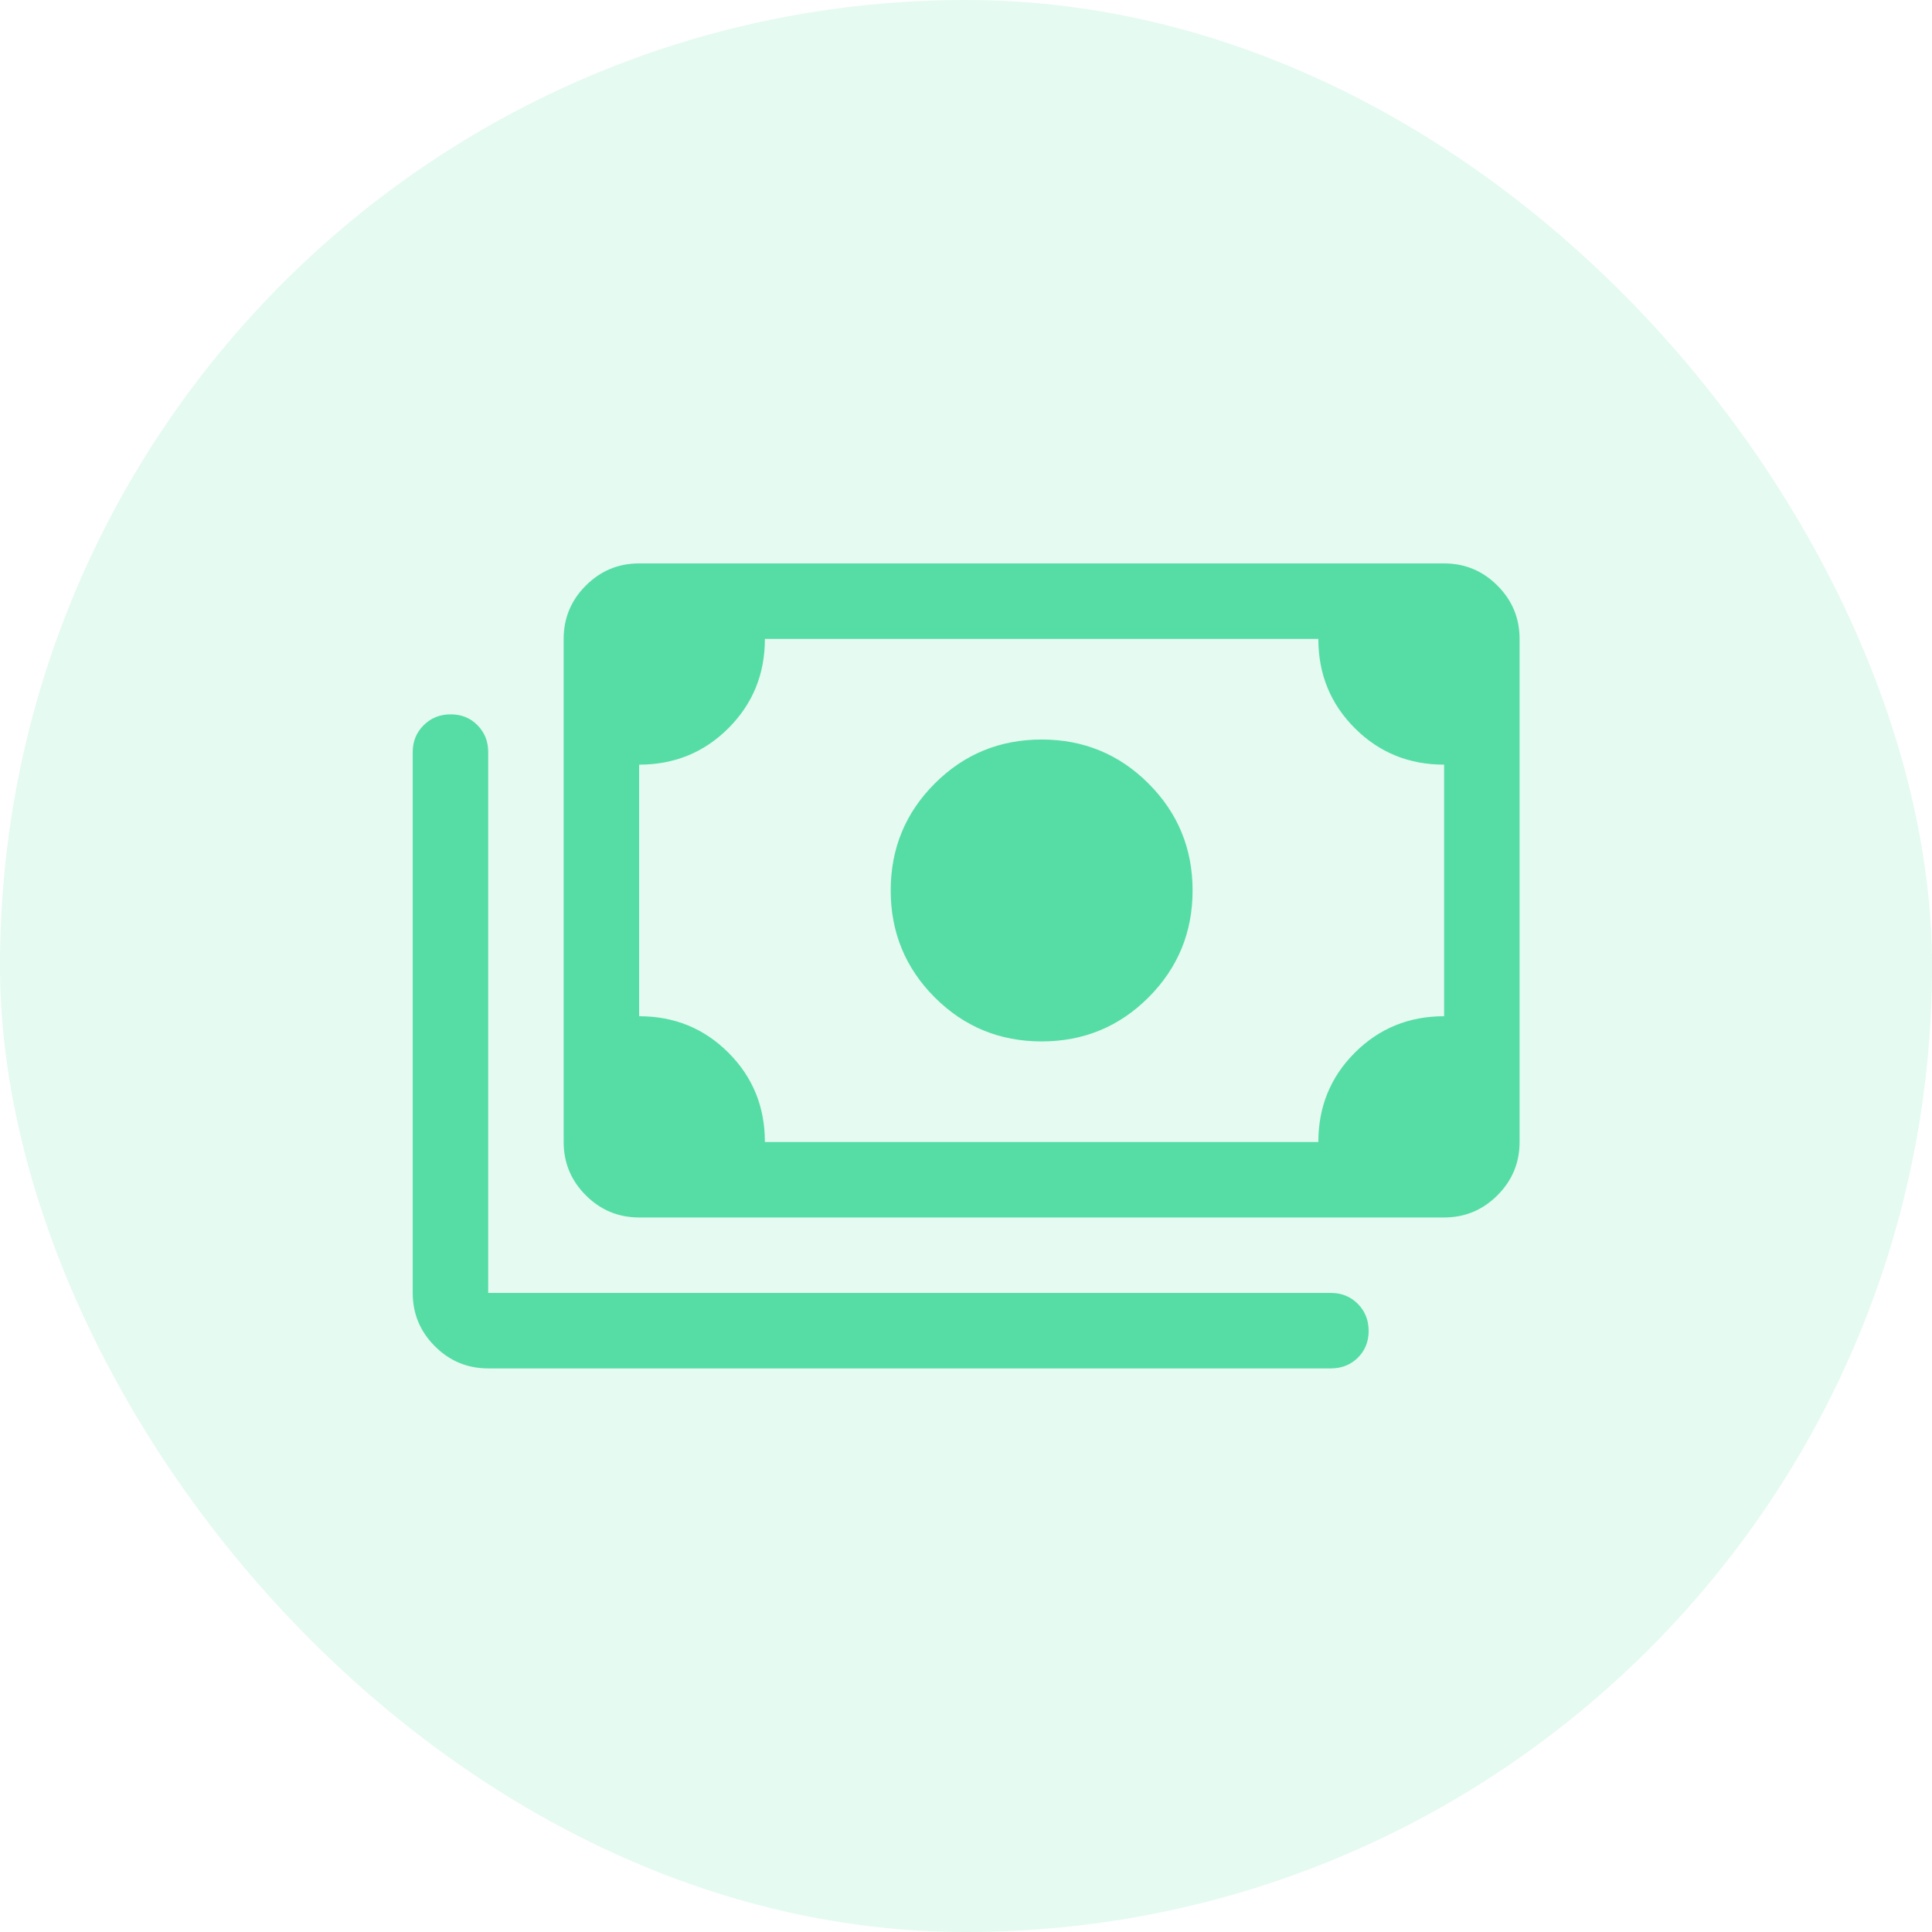
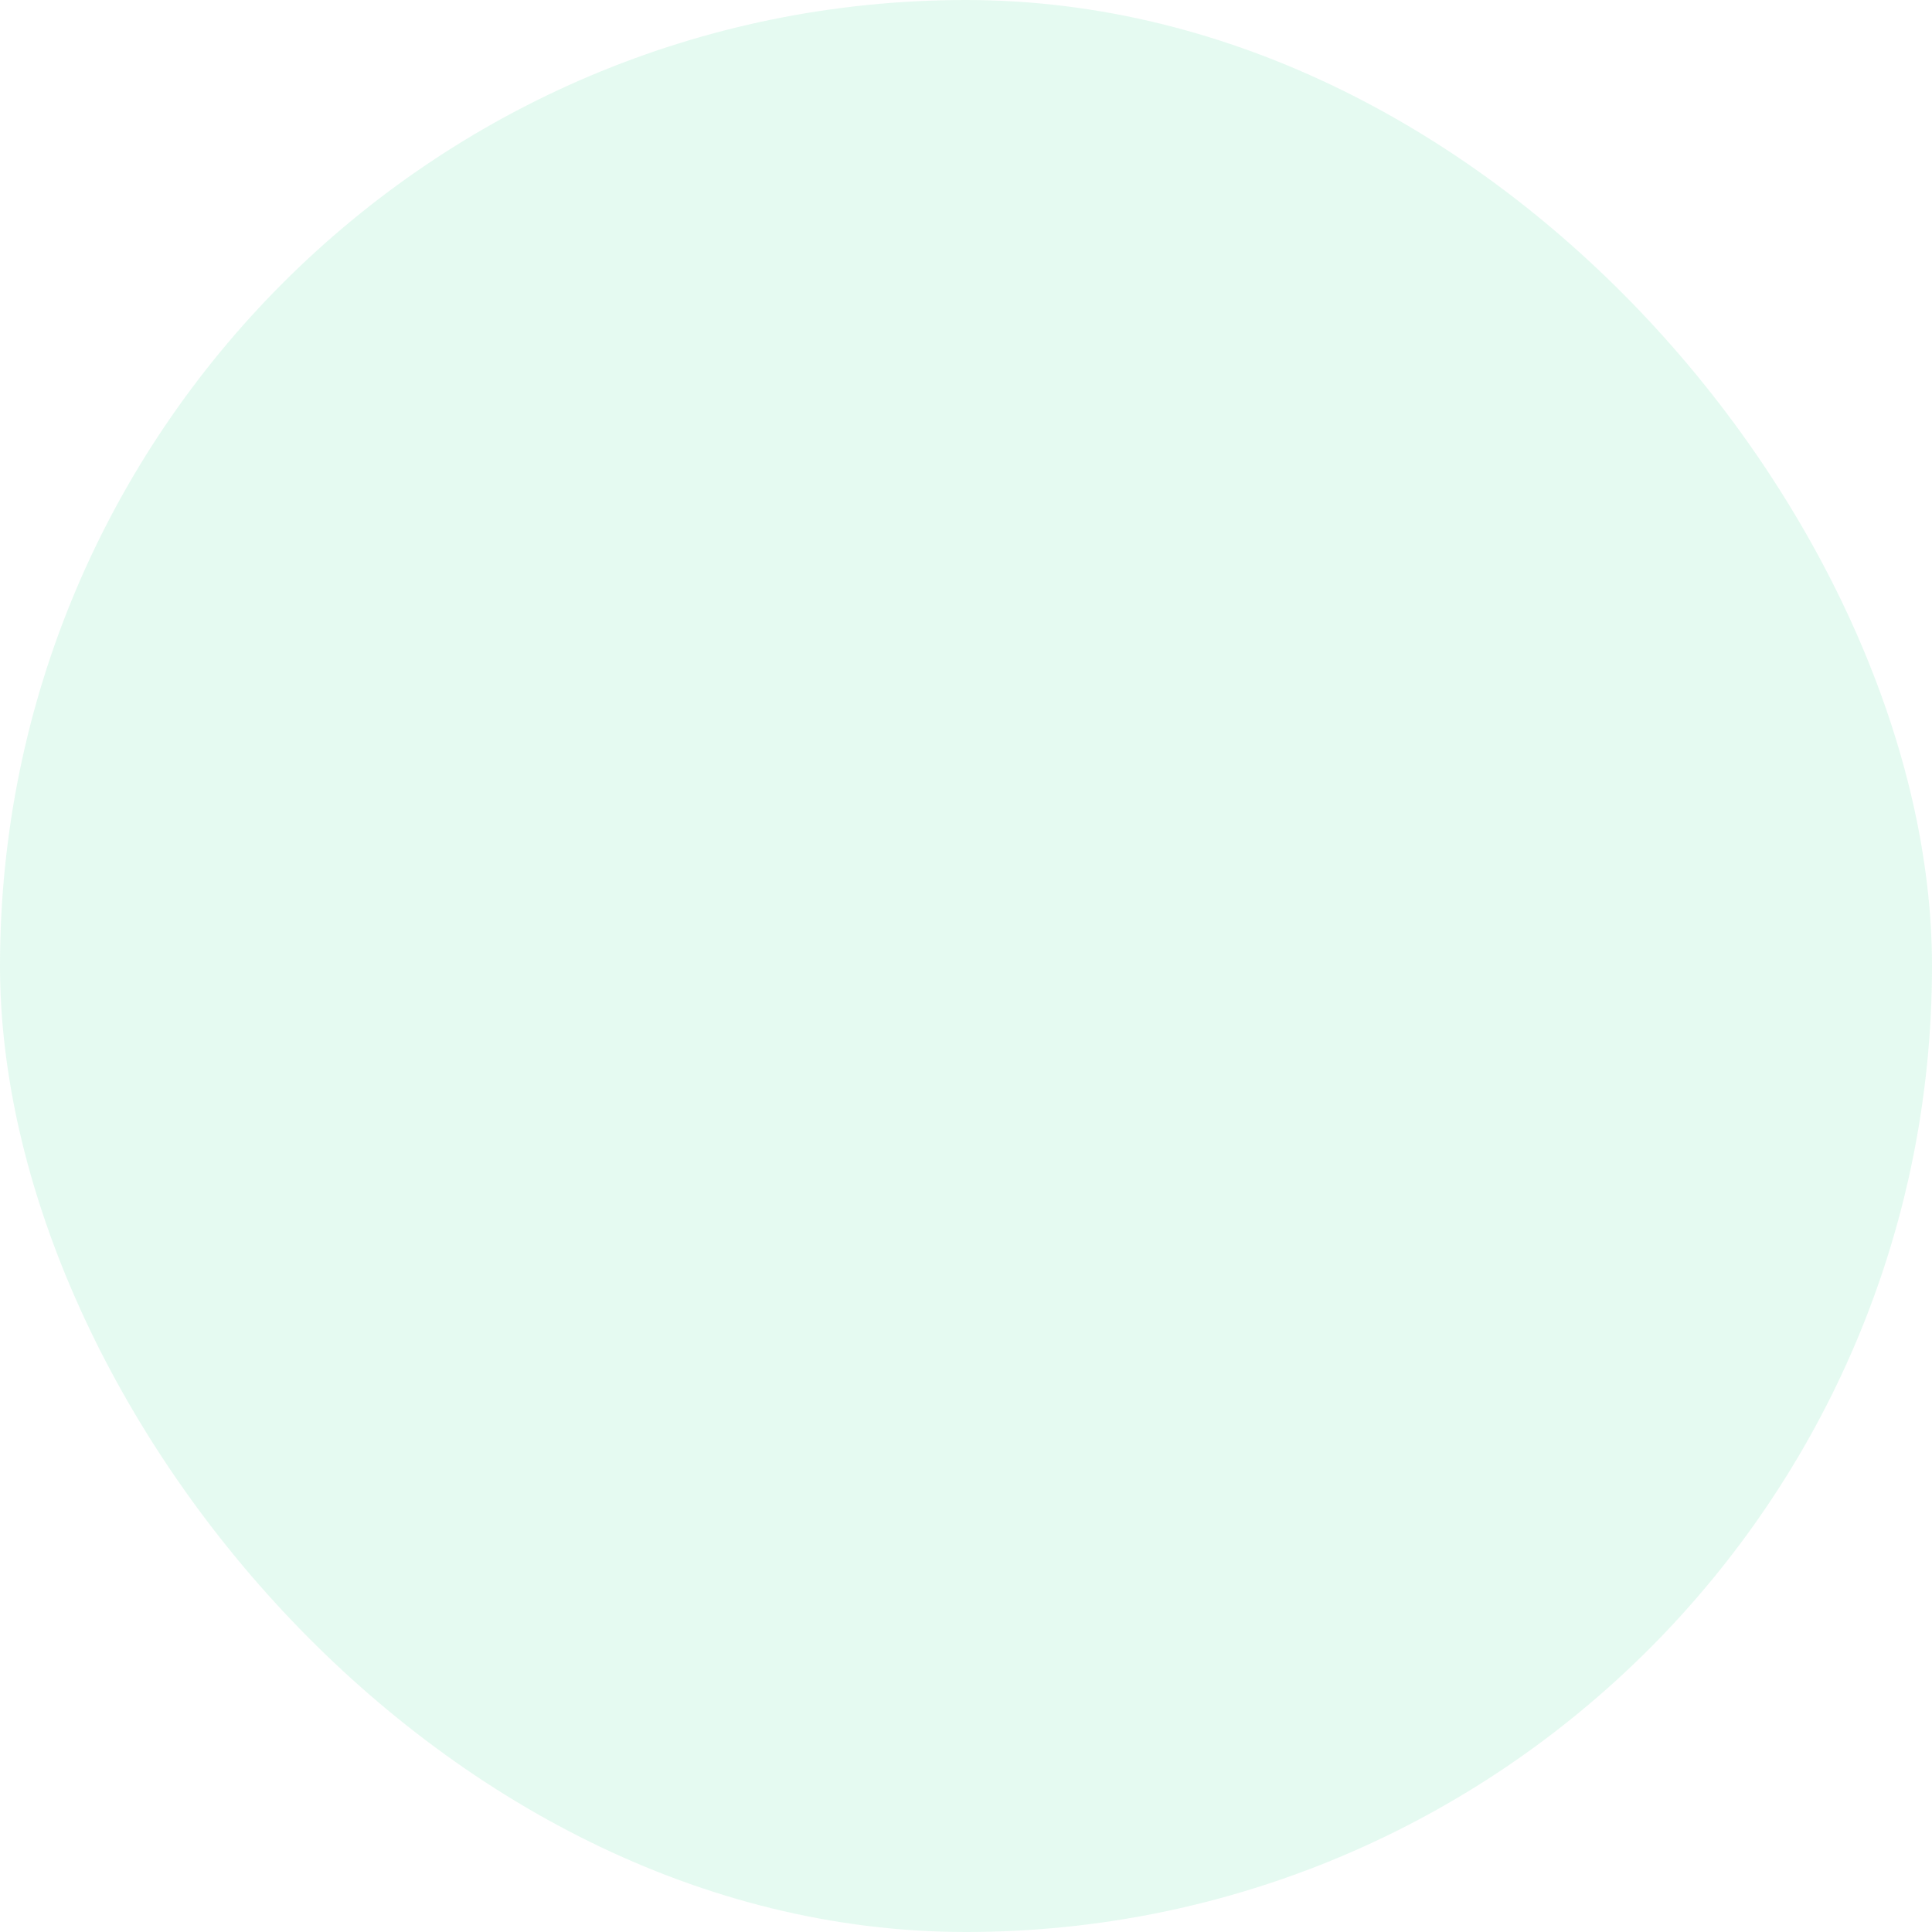
<svg xmlns="http://www.w3.org/2000/svg" width="32" height="32" viewBox="0 0 32 32" fill="none">
  <rect width="32" height="32" rx="16" fill="#55DDA5" fill-opacity="0.15" />
-   <path d="M17.253 17.249C16.558 17.249 15.968 17.006 15.482 16.52C14.996 16.033 14.753 15.443 14.753 14.749C14.753 14.054 14.996 13.464 15.482 12.978C15.968 12.492 16.558 12.249 17.253 12.249C17.947 12.249 18.537 12.492 19.023 12.978C19.509 13.464 19.753 14.054 19.753 14.749C19.753 15.443 19.509 16.033 19.023 16.52C18.537 17.006 17.947 17.249 17.253 17.249ZM10.586 20.165C10.242 20.165 9.948 20.043 9.703 19.798C9.458 19.553 9.336 19.259 9.336 18.915V10.582C9.336 10.238 9.458 9.944 9.703 9.699C9.948 9.454 10.242 9.332 10.586 9.332H23.919C24.263 9.332 24.557 9.454 24.802 9.699C25.047 9.944 25.169 10.238 25.169 10.582V18.915C25.169 19.259 25.047 19.553 24.802 19.798C24.557 20.043 24.263 20.165 23.919 20.165H10.586ZM12.669 18.915H21.836C21.836 18.332 22.037 17.839 22.44 17.436C22.843 17.033 23.336 16.832 23.919 16.832V12.665C23.336 12.665 22.843 12.464 22.44 12.061C22.037 11.658 21.836 11.165 21.836 10.582H12.669C12.669 11.165 12.468 11.658 12.065 12.061C11.662 12.464 11.169 12.665 10.586 12.665V16.832C11.169 16.832 11.662 17.033 12.065 17.436C12.468 17.839 12.669 18.332 12.669 18.915ZM8.086 22.665C7.742 22.665 7.448 22.543 7.203 22.298C6.958 22.053 6.836 21.759 6.836 21.415V12.457C6.836 12.28 6.896 12.132 7.017 12.012C7.137 11.892 7.286 11.832 7.465 11.832C7.643 11.832 7.791 11.892 7.909 12.012C8.027 12.132 8.086 12.28 8.086 12.457V21.415H22.044C22.221 21.415 22.37 21.476 22.49 21.596C22.609 21.717 22.669 21.866 22.669 22.044C22.669 22.222 22.609 22.37 22.49 22.488C22.37 22.606 22.221 22.665 22.044 22.665H8.086Z" fill="#55DDA5" />
</svg>